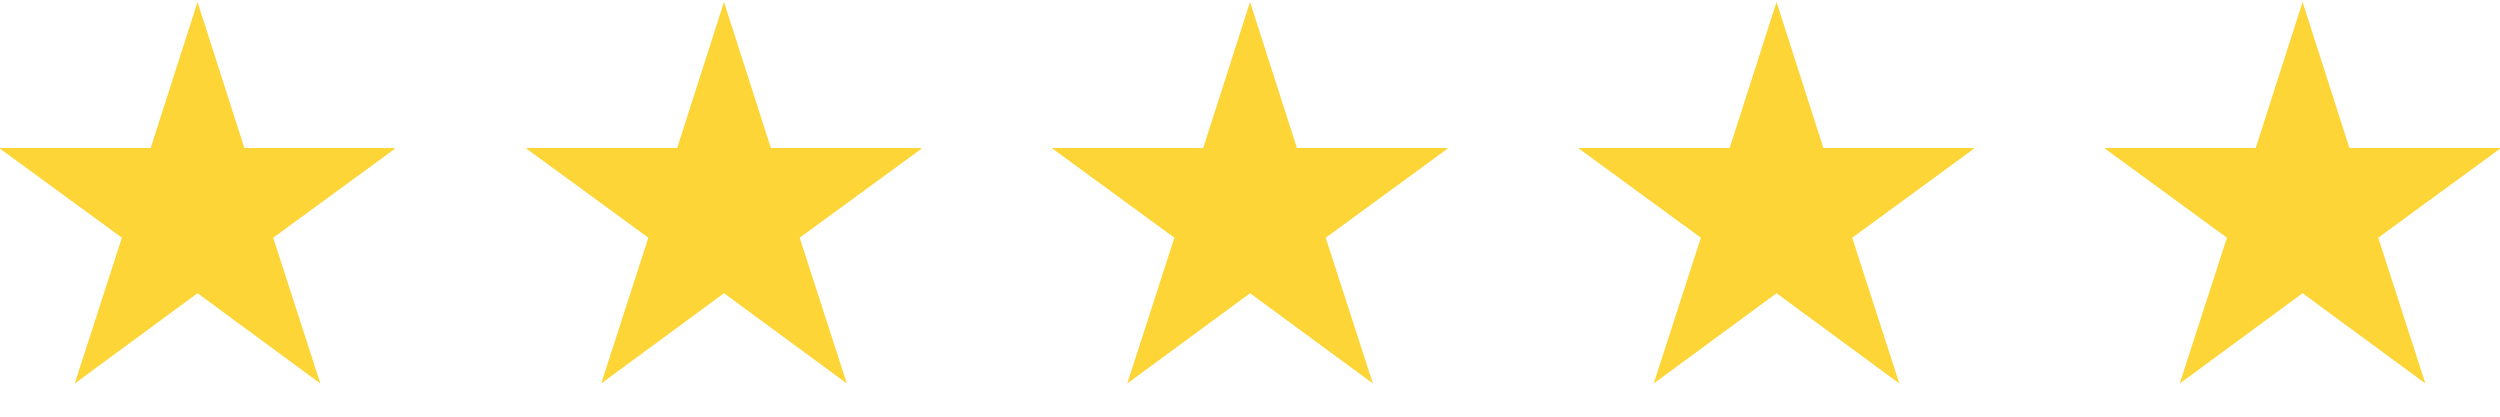
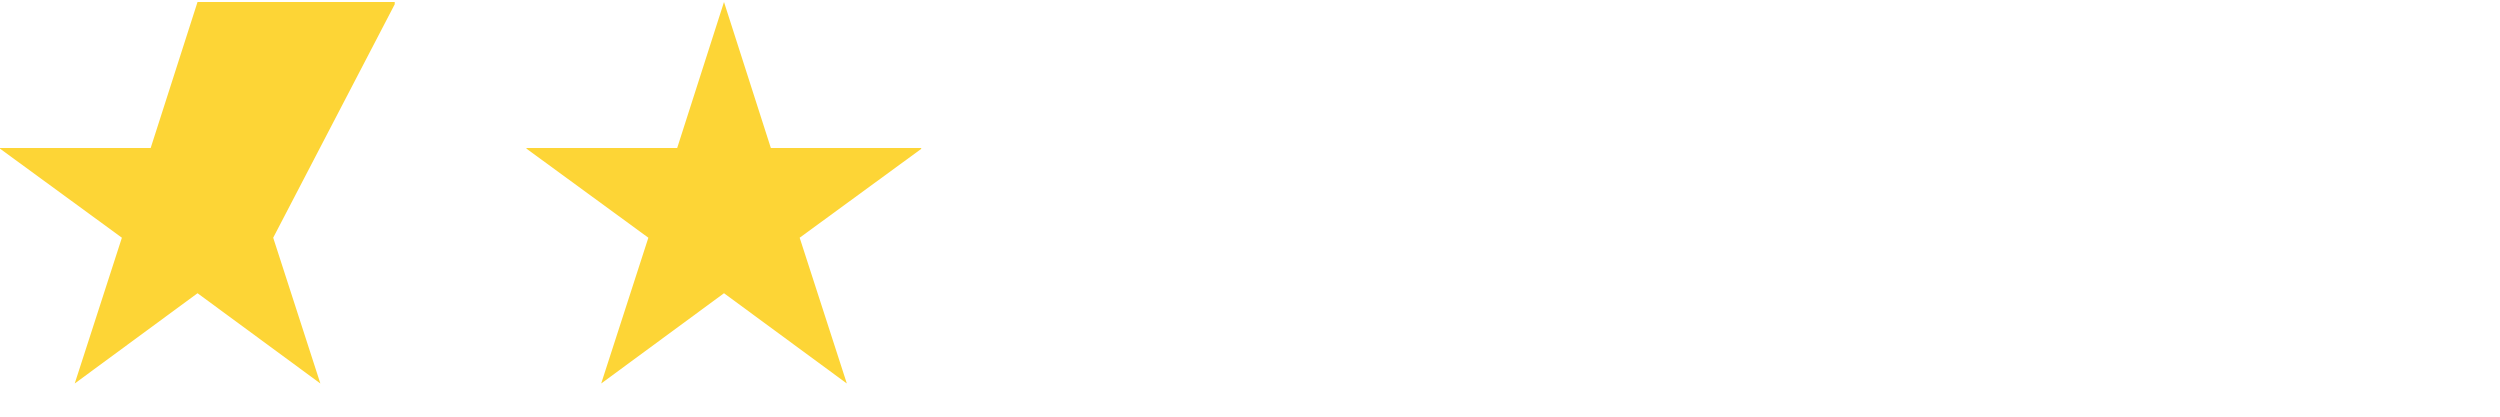
<svg xmlns="http://www.w3.org/2000/svg" width="90" height="15" viewBox="0 0 90 15" fill="none">
  <g clip-path="url(#clip0_1088_825)">
-     <path d="M11.533 13.806L7.111 10.556L2.69 13.806L4.388 8.558L-0.031 5.329H5.424L7.111 0.072L8.798 5.329H14.253L9.835 8.558L11.533 13.806Z" fill="#FDD536" />
+     <path d="M11.533 13.806L7.111 10.556L2.69 13.806L4.388 8.558L-0.031 5.329H5.424L7.111 0.072H14.253L9.835 8.558L11.533 13.806Z" fill="#FDD536" />
  </g>
  <g clip-path="url(#clip1_1088_825)">
    <path d="M30.486 13.806L26.064 10.556L21.643 13.806L23.341 8.558L18.922 5.329H24.378L26.064 0.072L27.751 5.329H33.206L28.788 8.558L30.486 13.806Z" fill="#FDD536" />
  </g>
  <g clip-path="url(#clip2_1088_825)">
-     <path d="M49.423 13.806L45.002 10.556L40.581 13.806L42.278 8.558L37.859 5.329H43.315L45.002 0.072L46.689 5.329H52.144L47.726 8.558L49.423 13.806Z" fill="#FDD536" />
-   </g>
+     </g>
  <g clip-path="url(#clip3_1088_825)">
-     <path d="M68.376 13.806L63.955 10.556L59.534 13.806L61.231 8.558L56.812 5.329H62.268L63.955 0.072L65.642 5.329H71.097L66.679 8.558L68.376 13.806Z" fill="#FDD536" />
-   </g>
+     </g>
  <g clip-path="url(#clip4_1088_825)">
-     <path d="M87.314 13.806L82.893 10.556L78.471 13.806L80.169 8.558L75.75 5.329H81.206L82.893 0.072L84.579 5.329H90.034L85.616 8.558L87.314 13.806Z" fill="#FDD536" />
-   </g>
+     </g>
  <defs>
    <clipPath id="clip0_1088_825">
      <rect width="14.21" height="14.21" fill="white" />
    </clipPath>
    <clipPath id="clip1_1088_825">
      <rect width="14.21" height="14.21" fill="white" transform="translate(18.953)" />
    </clipPath>
    <clipPath id="clip2_1088_825">
      <rect width="14.21" height="14.21" fill="white" transform="translate(37.898)" />
    </clipPath>
    <clipPath id="clip3_1088_825">
      <rect width="14.21" height="14.21" fill="white" transform="translate(56.844)" />
    </clipPath>
    <clipPath id="clip4_1088_825">
-       <rect width="14.21" height="14.21" fill="white" transform="translate(75.789)" />
-     </clipPath>
+       </clipPath>
  </defs>
</svg>